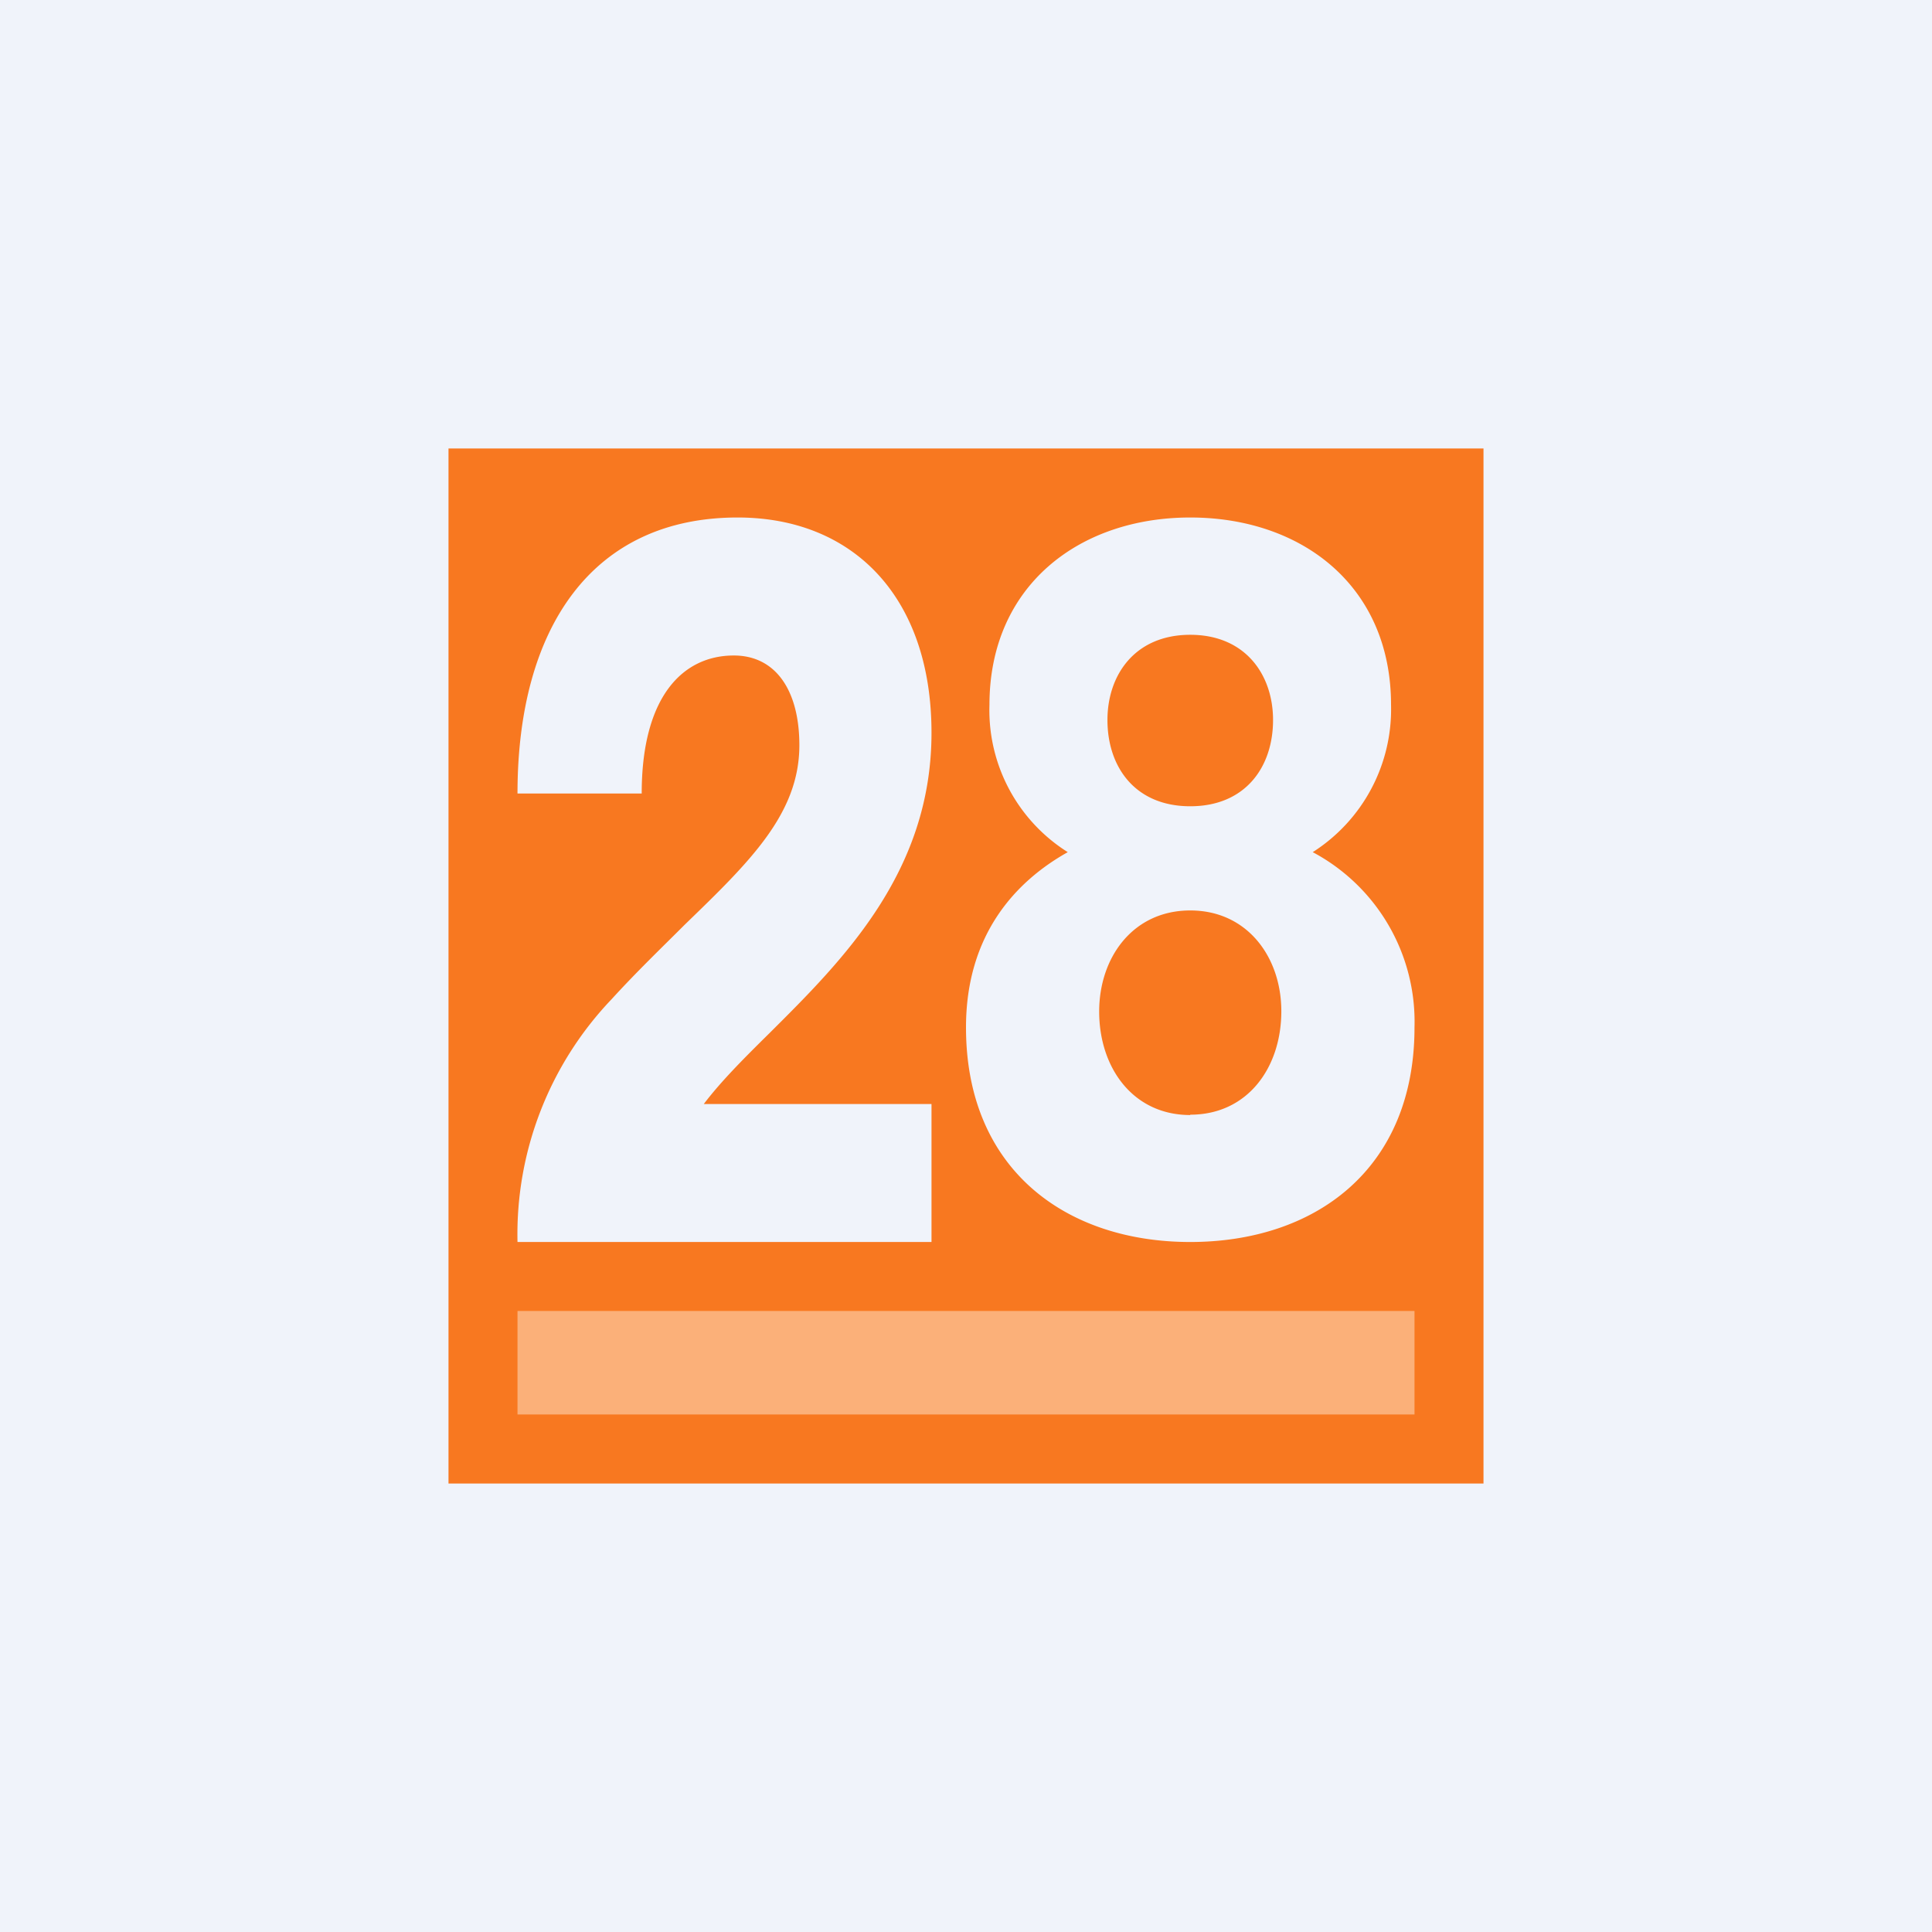
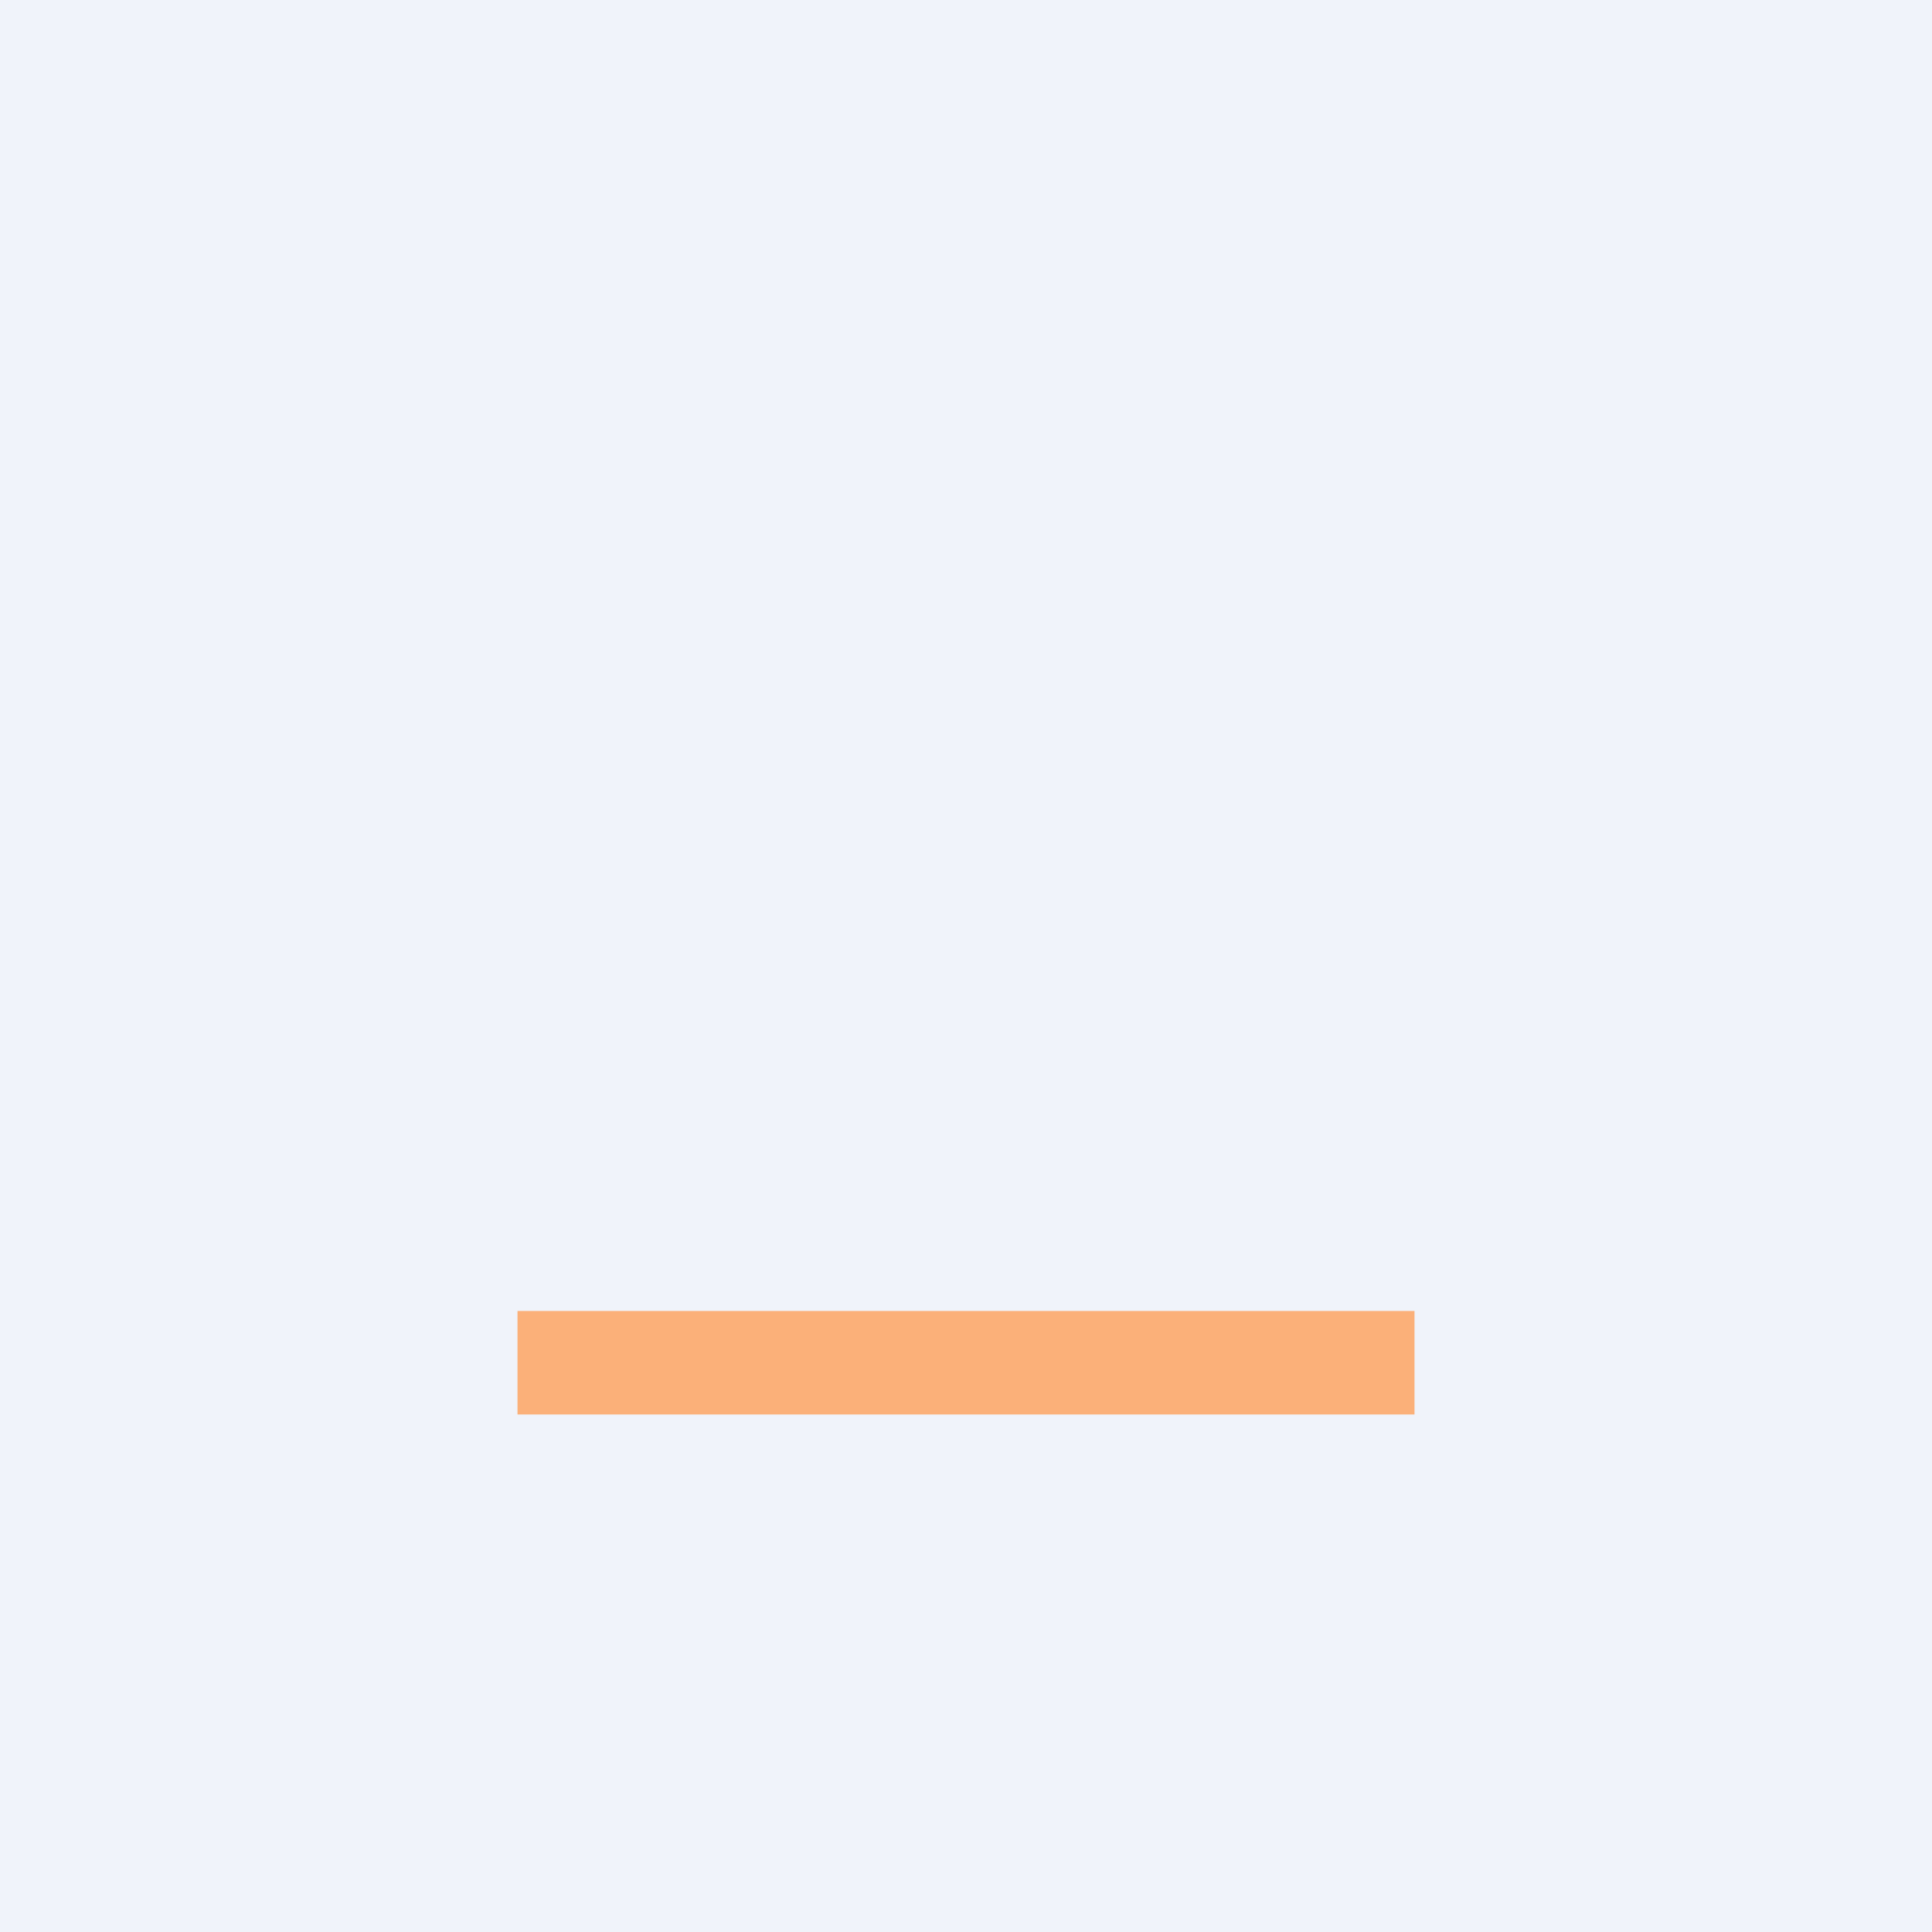
<svg xmlns="http://www.w3.org/2000/svg" width="56" height="56" viewBox="0 0 56 56">
  <path fill="#F0F3FA" d="M0 0h56v56H0z" />
-   <path fill-rule="evenodd" d="M13 13h30v30H13V13Zm15 16.78c0-2.7 1.45-4.24 2.95-5.08a4.86 4.86 0 0 1-2.27-4.27c0-3.45 2.6-5.43 5.82-5.43 3.23 0 5.82 1.98 5.82 5.43a4.91 4.91 0 0 1-2.27 4.27A5.57 5.57 0 0 1 41 29.78c0 4.13-2.9 6.22-6.5 6.22S28 33.9 28 29.78Zm6.5-6.41c1.6 0 2.4-1.14 2.4-2.5 0-1.31-.8-2.47-2.4-2.47-1.6 0-2.4 1.16-2.4 2.47 0 1.36.8 2.5 2.4 2.5Zm0 8.94c1.66 0 2.64-1.36 2.64-3 0-1.56-.98-2.92-2.64-2.92-1.66 0-2.64 1.36-2.64 2.93 0 1.63.98 3 2.64 3ZM15 23h3.6c0-2.82 1.2-4 2.67-4 1.22 0 1.9 1.02 1.9 2.6 0 1.99-1.44 3.38-3.32 5.2-.66.66-1.39 1.36-2.12 2.16A9.87 9.87 0 0 0 15 36h12v-4h-6.6c.5-.66 1.17-1.33 1.9-2.05 2.13-2.12 4.7-4.67 4.7-8.71 0-3.92-2.26-6.24-5.62-6.24-4.21 0-6.38 3.19-6.38 8Z" fill="#F87820" />
  <path fill="#FBB079" d="M15 38h26v3H15z" />
</svg>